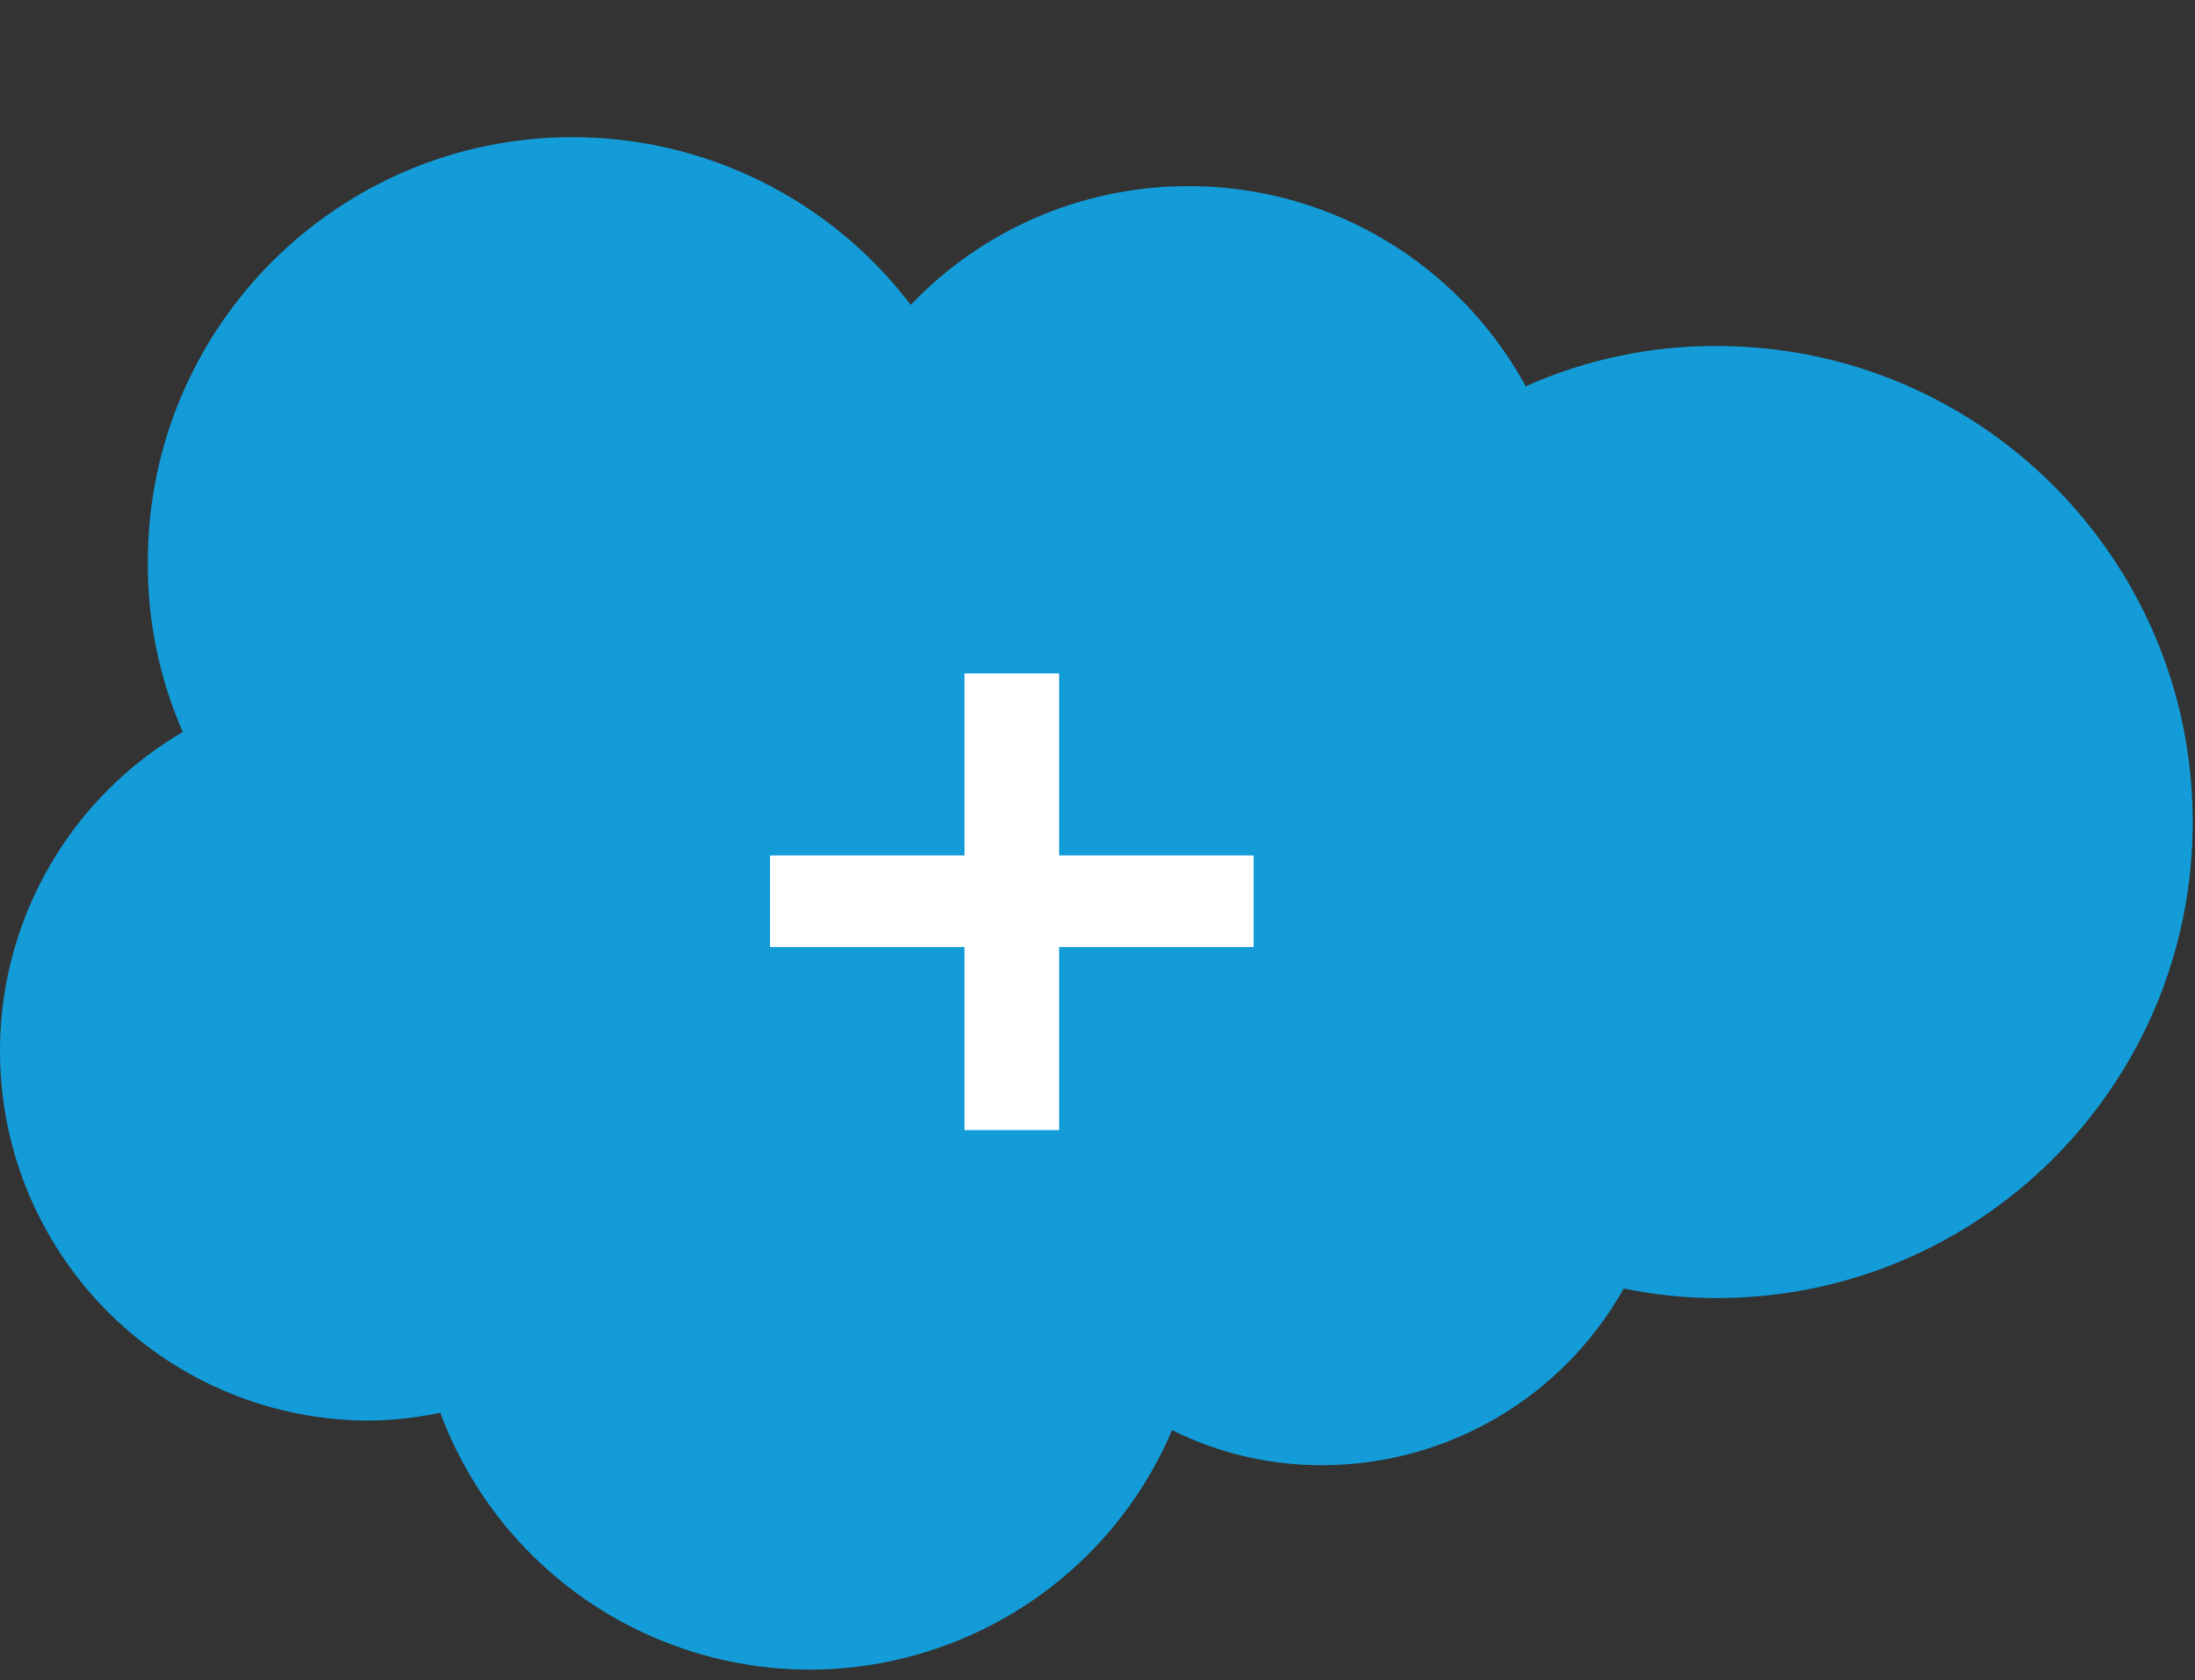
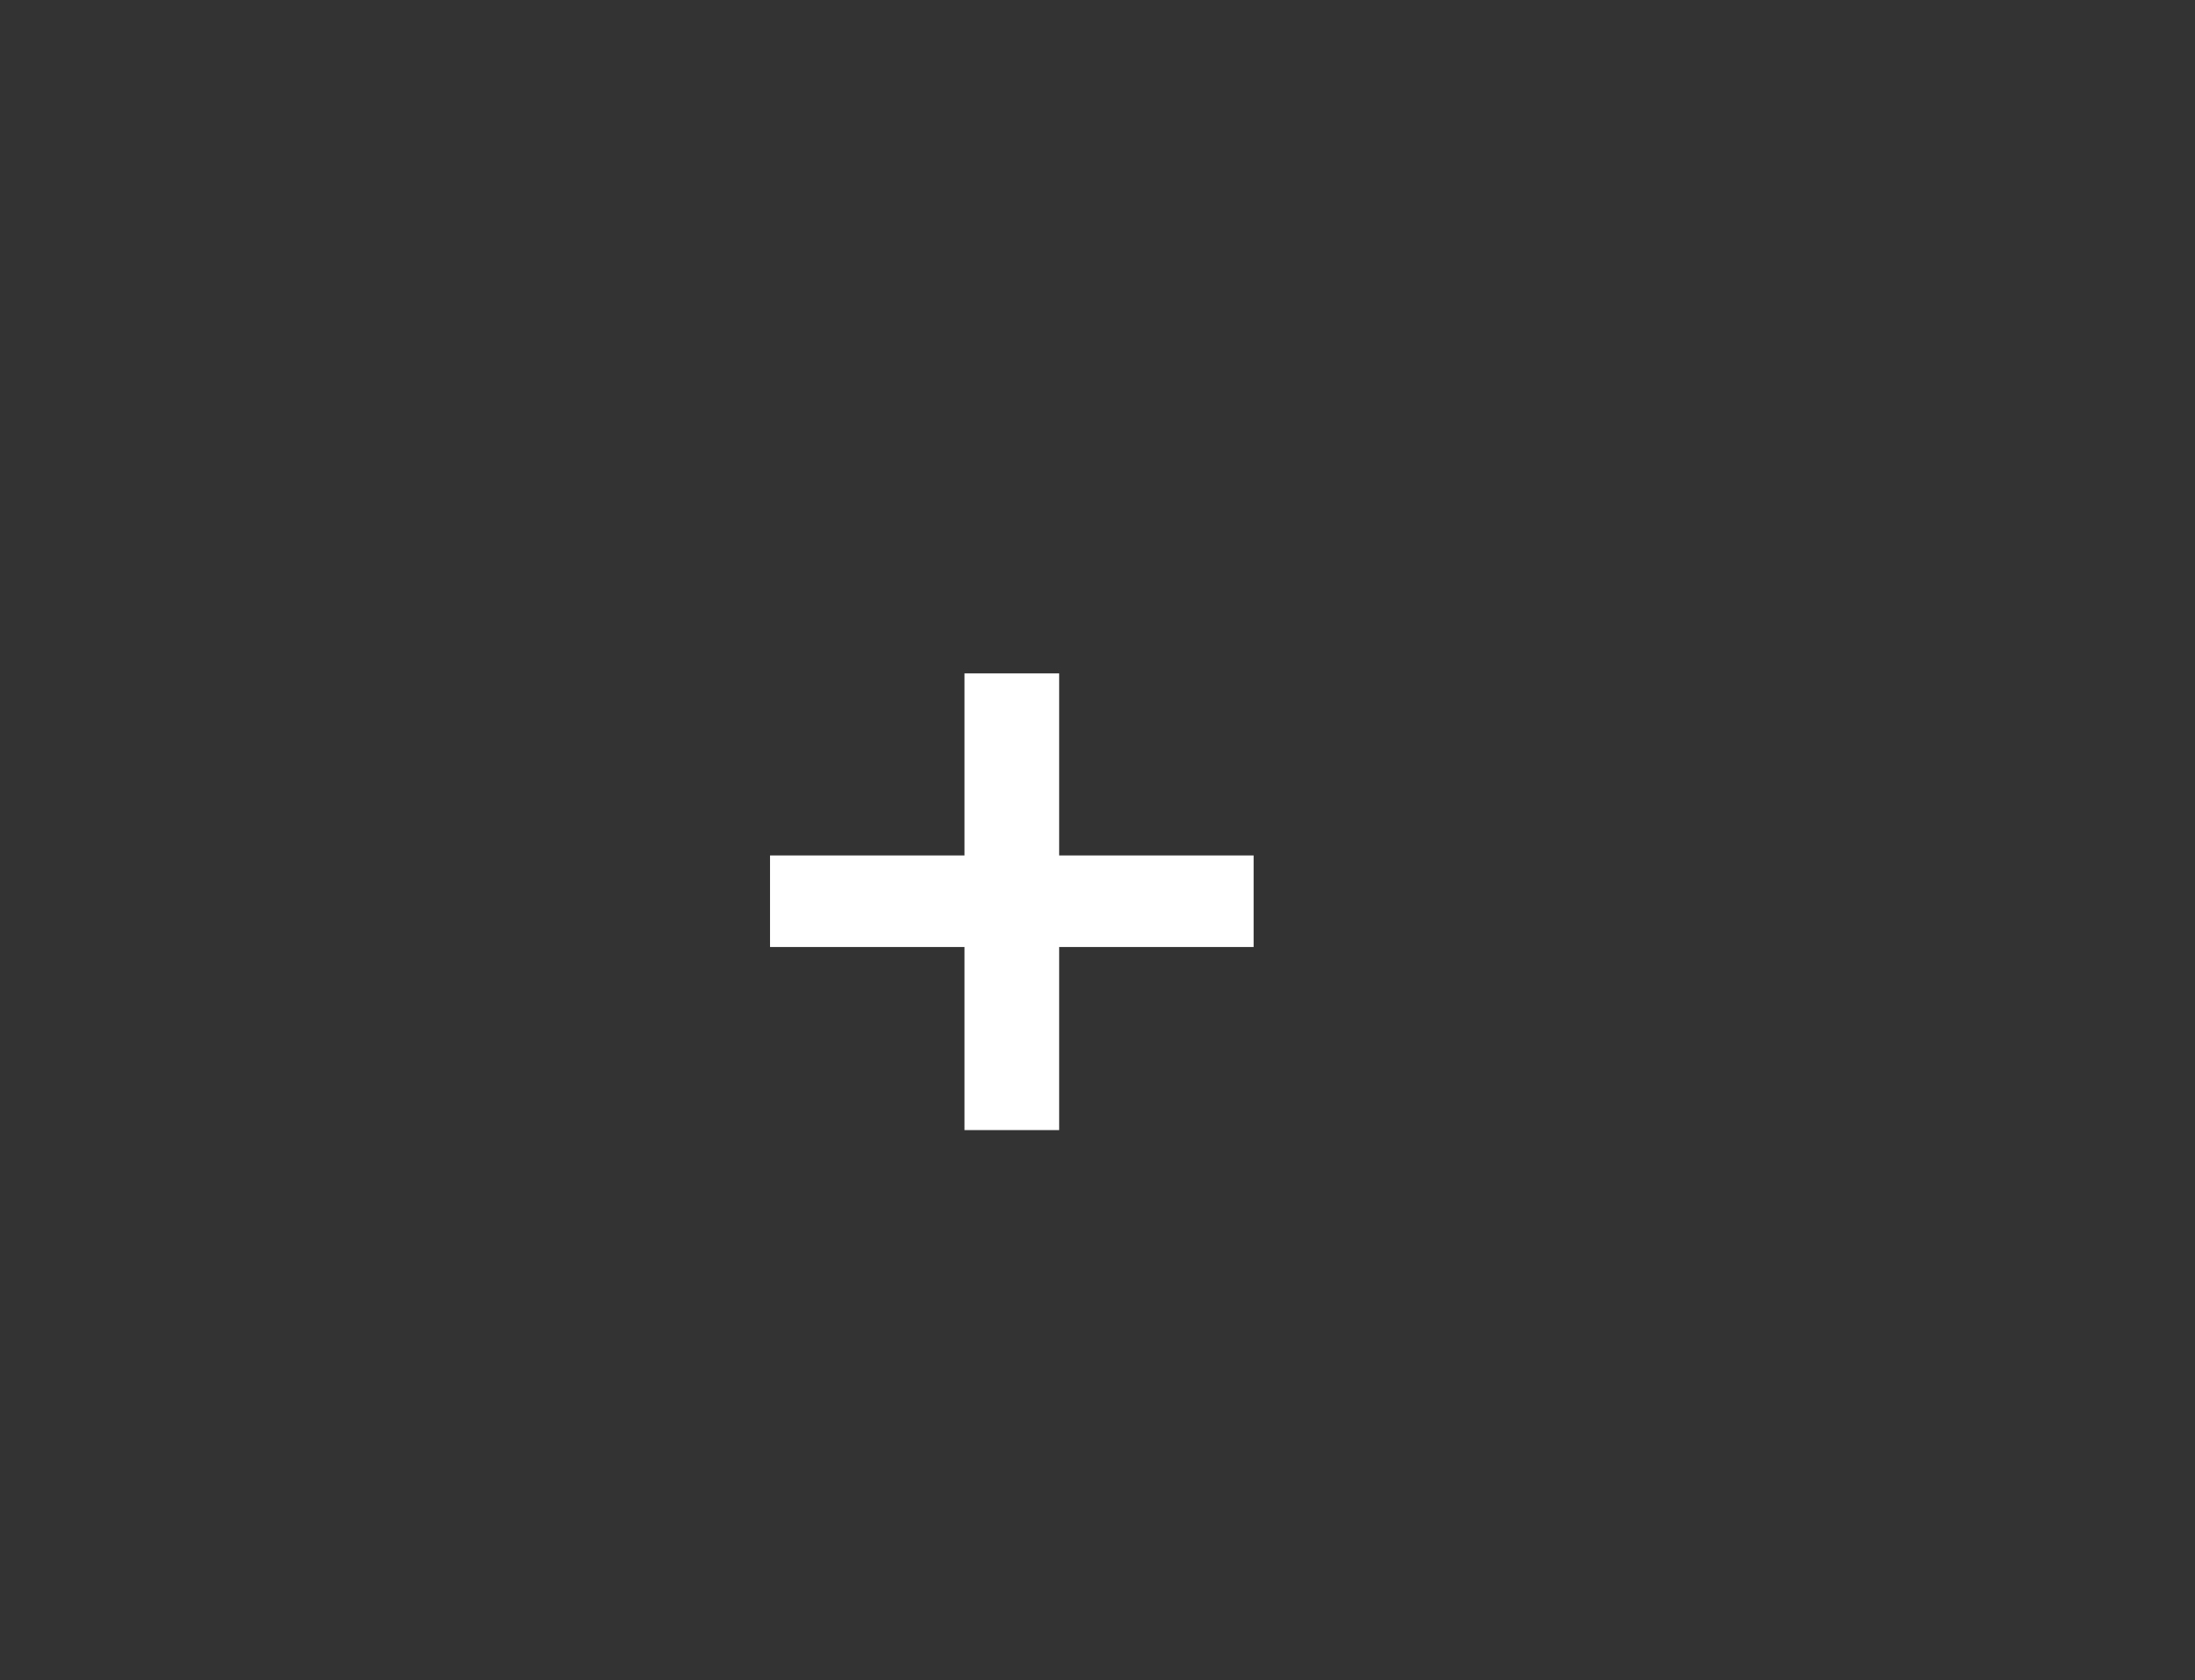
<svg xmlns="http://www.w3.org/2000/svg" width="64" height="49" viewBox="0 0 64 49" fill="none">
  <rect x="0" y="0" width="64" height="49" fill="#333333" stroke="none" />
-   <path d="M26.554 8.892C30.827 4.419 37.917 4.257 42.39 8.53C43.225 9.328 43.932 10.251 44.486 11.266C46.236 10.484 48.133 10.083 50.05 10.091C57.718 10.091 63.934 16.307 63.934 23.975C63.934 31.643 57.718 37.86 50.05 37.86C49.14 37.858 48.233 37.764 47.343 37.58C45.561 40.757 42.205 42.727 38.562 42.734C37.04 42.741 35.537 42.391 34.174 41.712C31.685 47.548 24.936 50.261 19.101 47.772C16.2 46.534 13.935 44.159 12.838 41.203C12.117 41.357 11.381 41.434 10.644 41.432C4.689 41.355 -0.076 36.466 0.001 30.511C0.049 26.735 2.071 23.259 5.329 21.348C4.647 19.79 4.3 18.106 4.31 16.405C4.299 9.565 9.834 4.012 16.673 4C20.544 3.993 24.196 5.798 26.543 8.877" fill="#139CD8" />
  <path d="M22.452 27.62V24.95H28.122V19.64H30.882V24.95H36.552V27.62H30.882V32.96H28.122V27.62H22.452Z" fill="white" />
</svg>